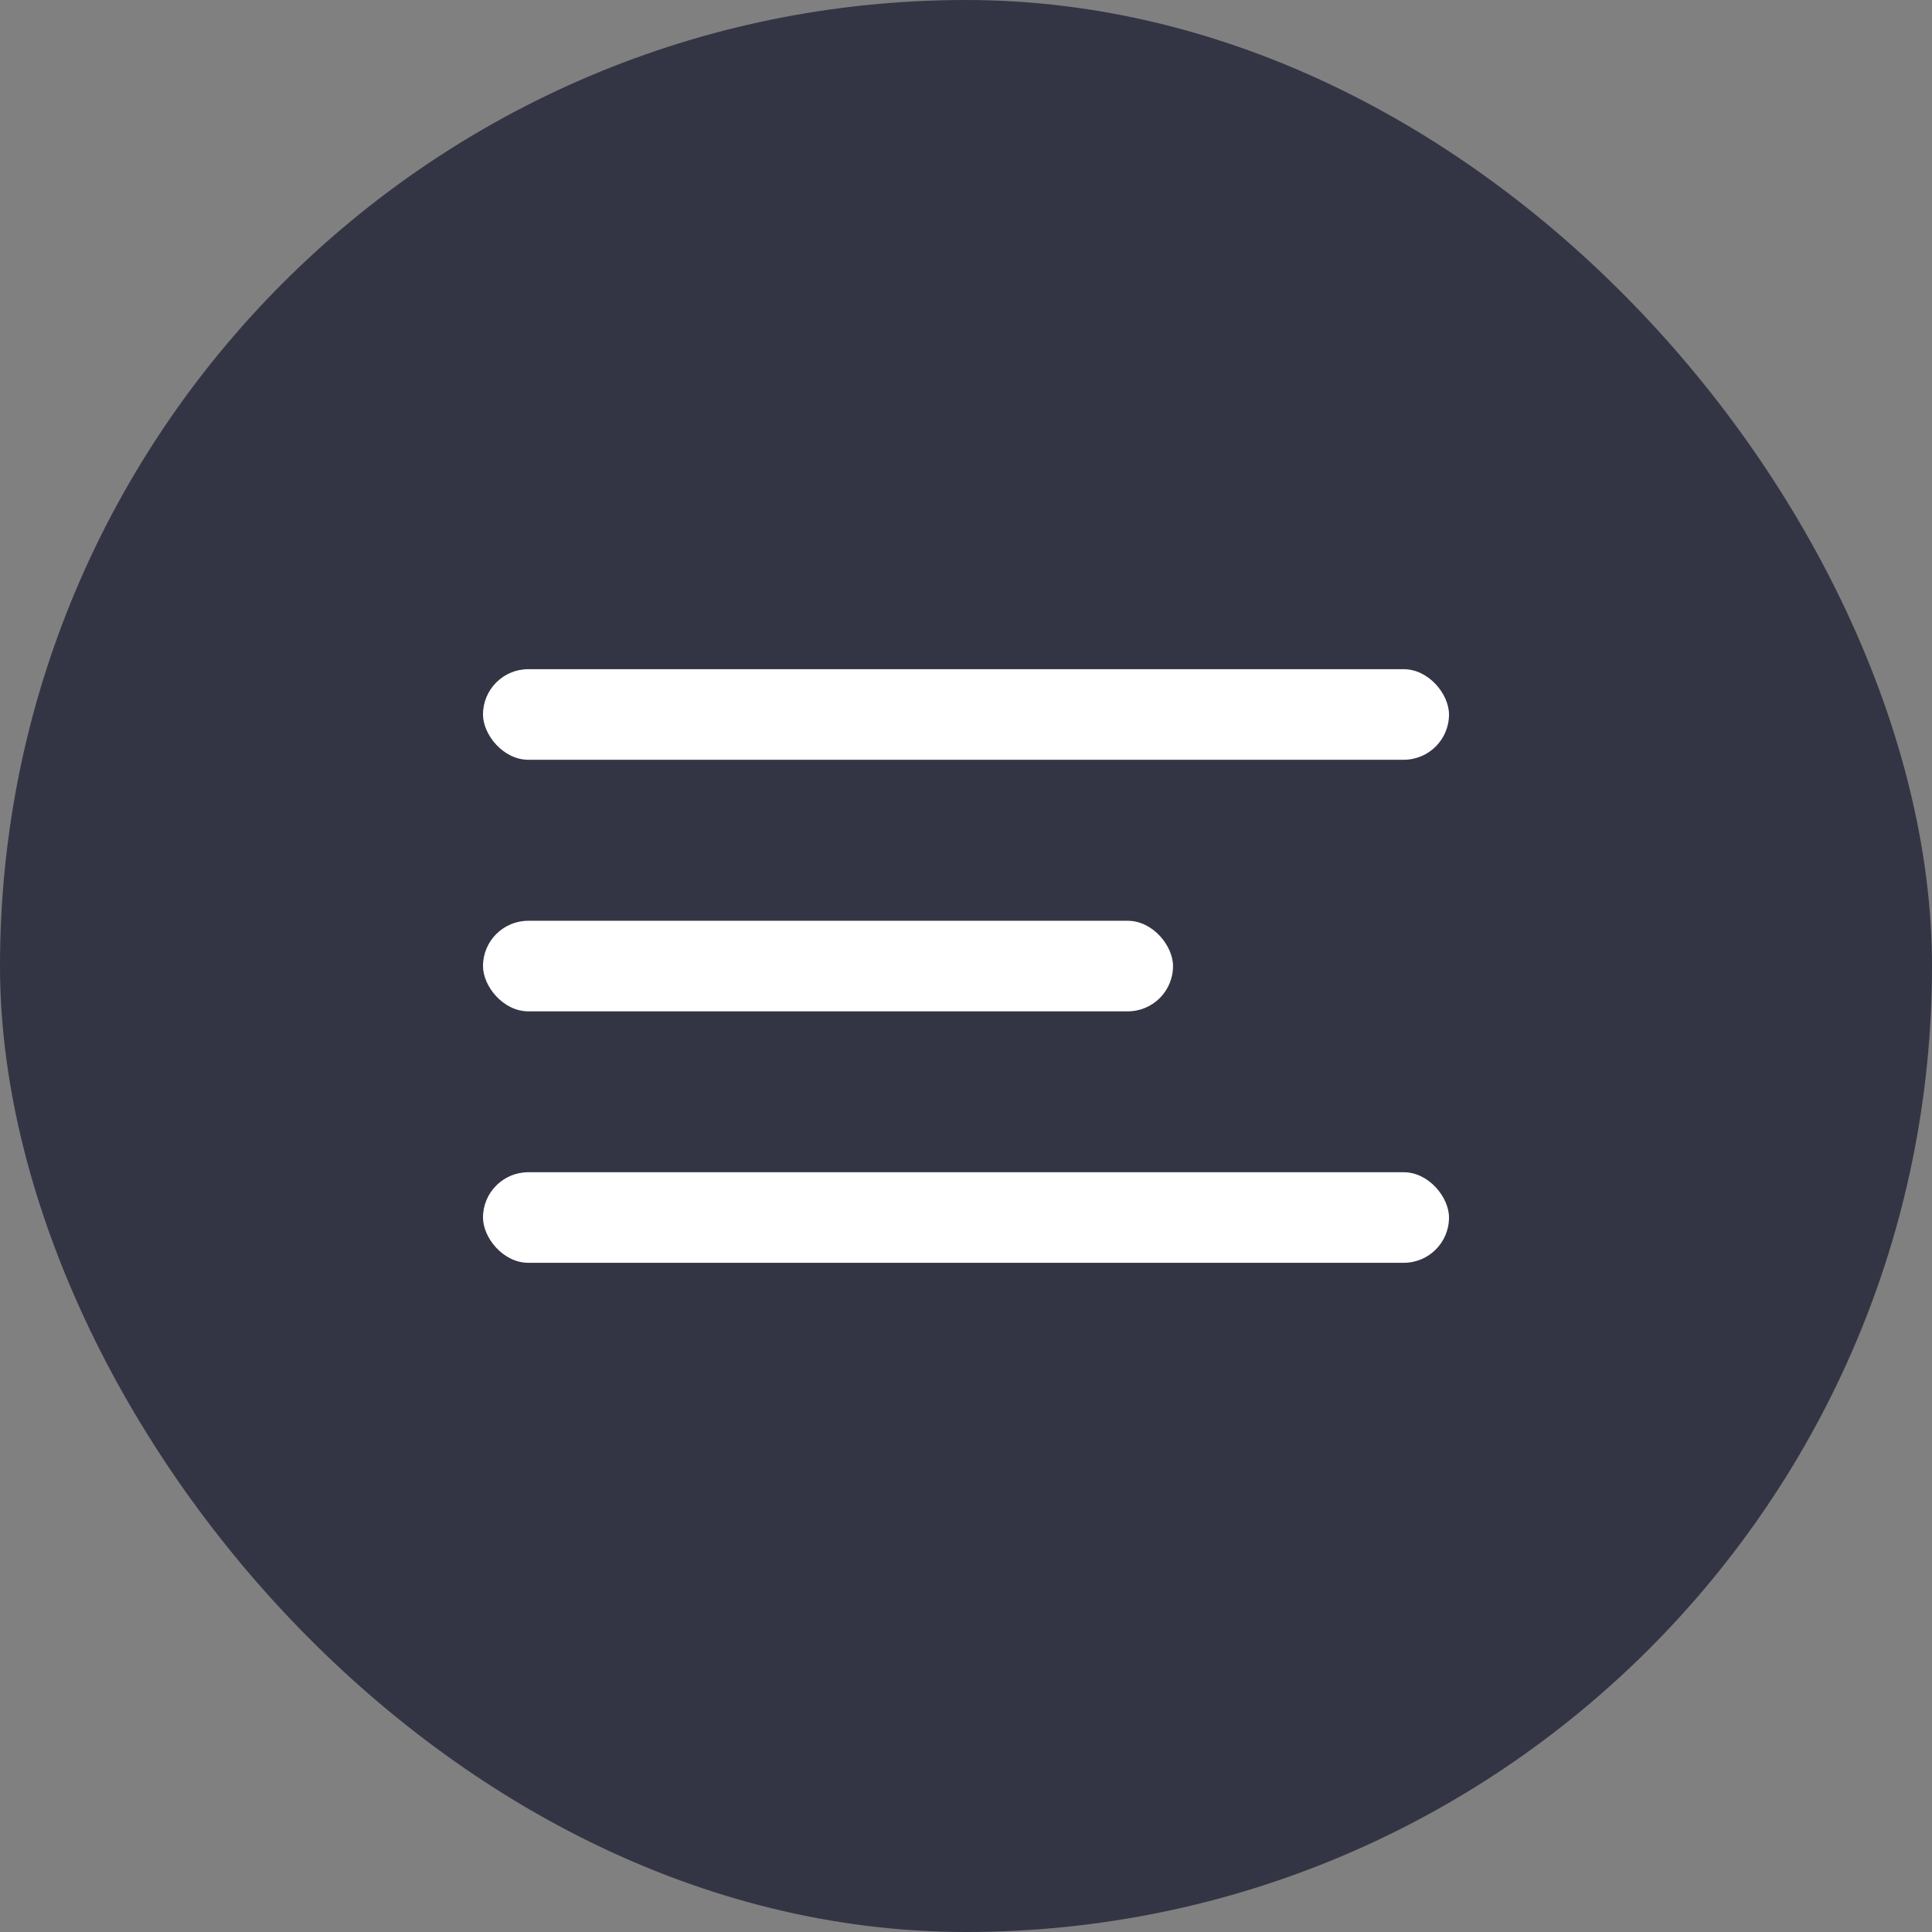
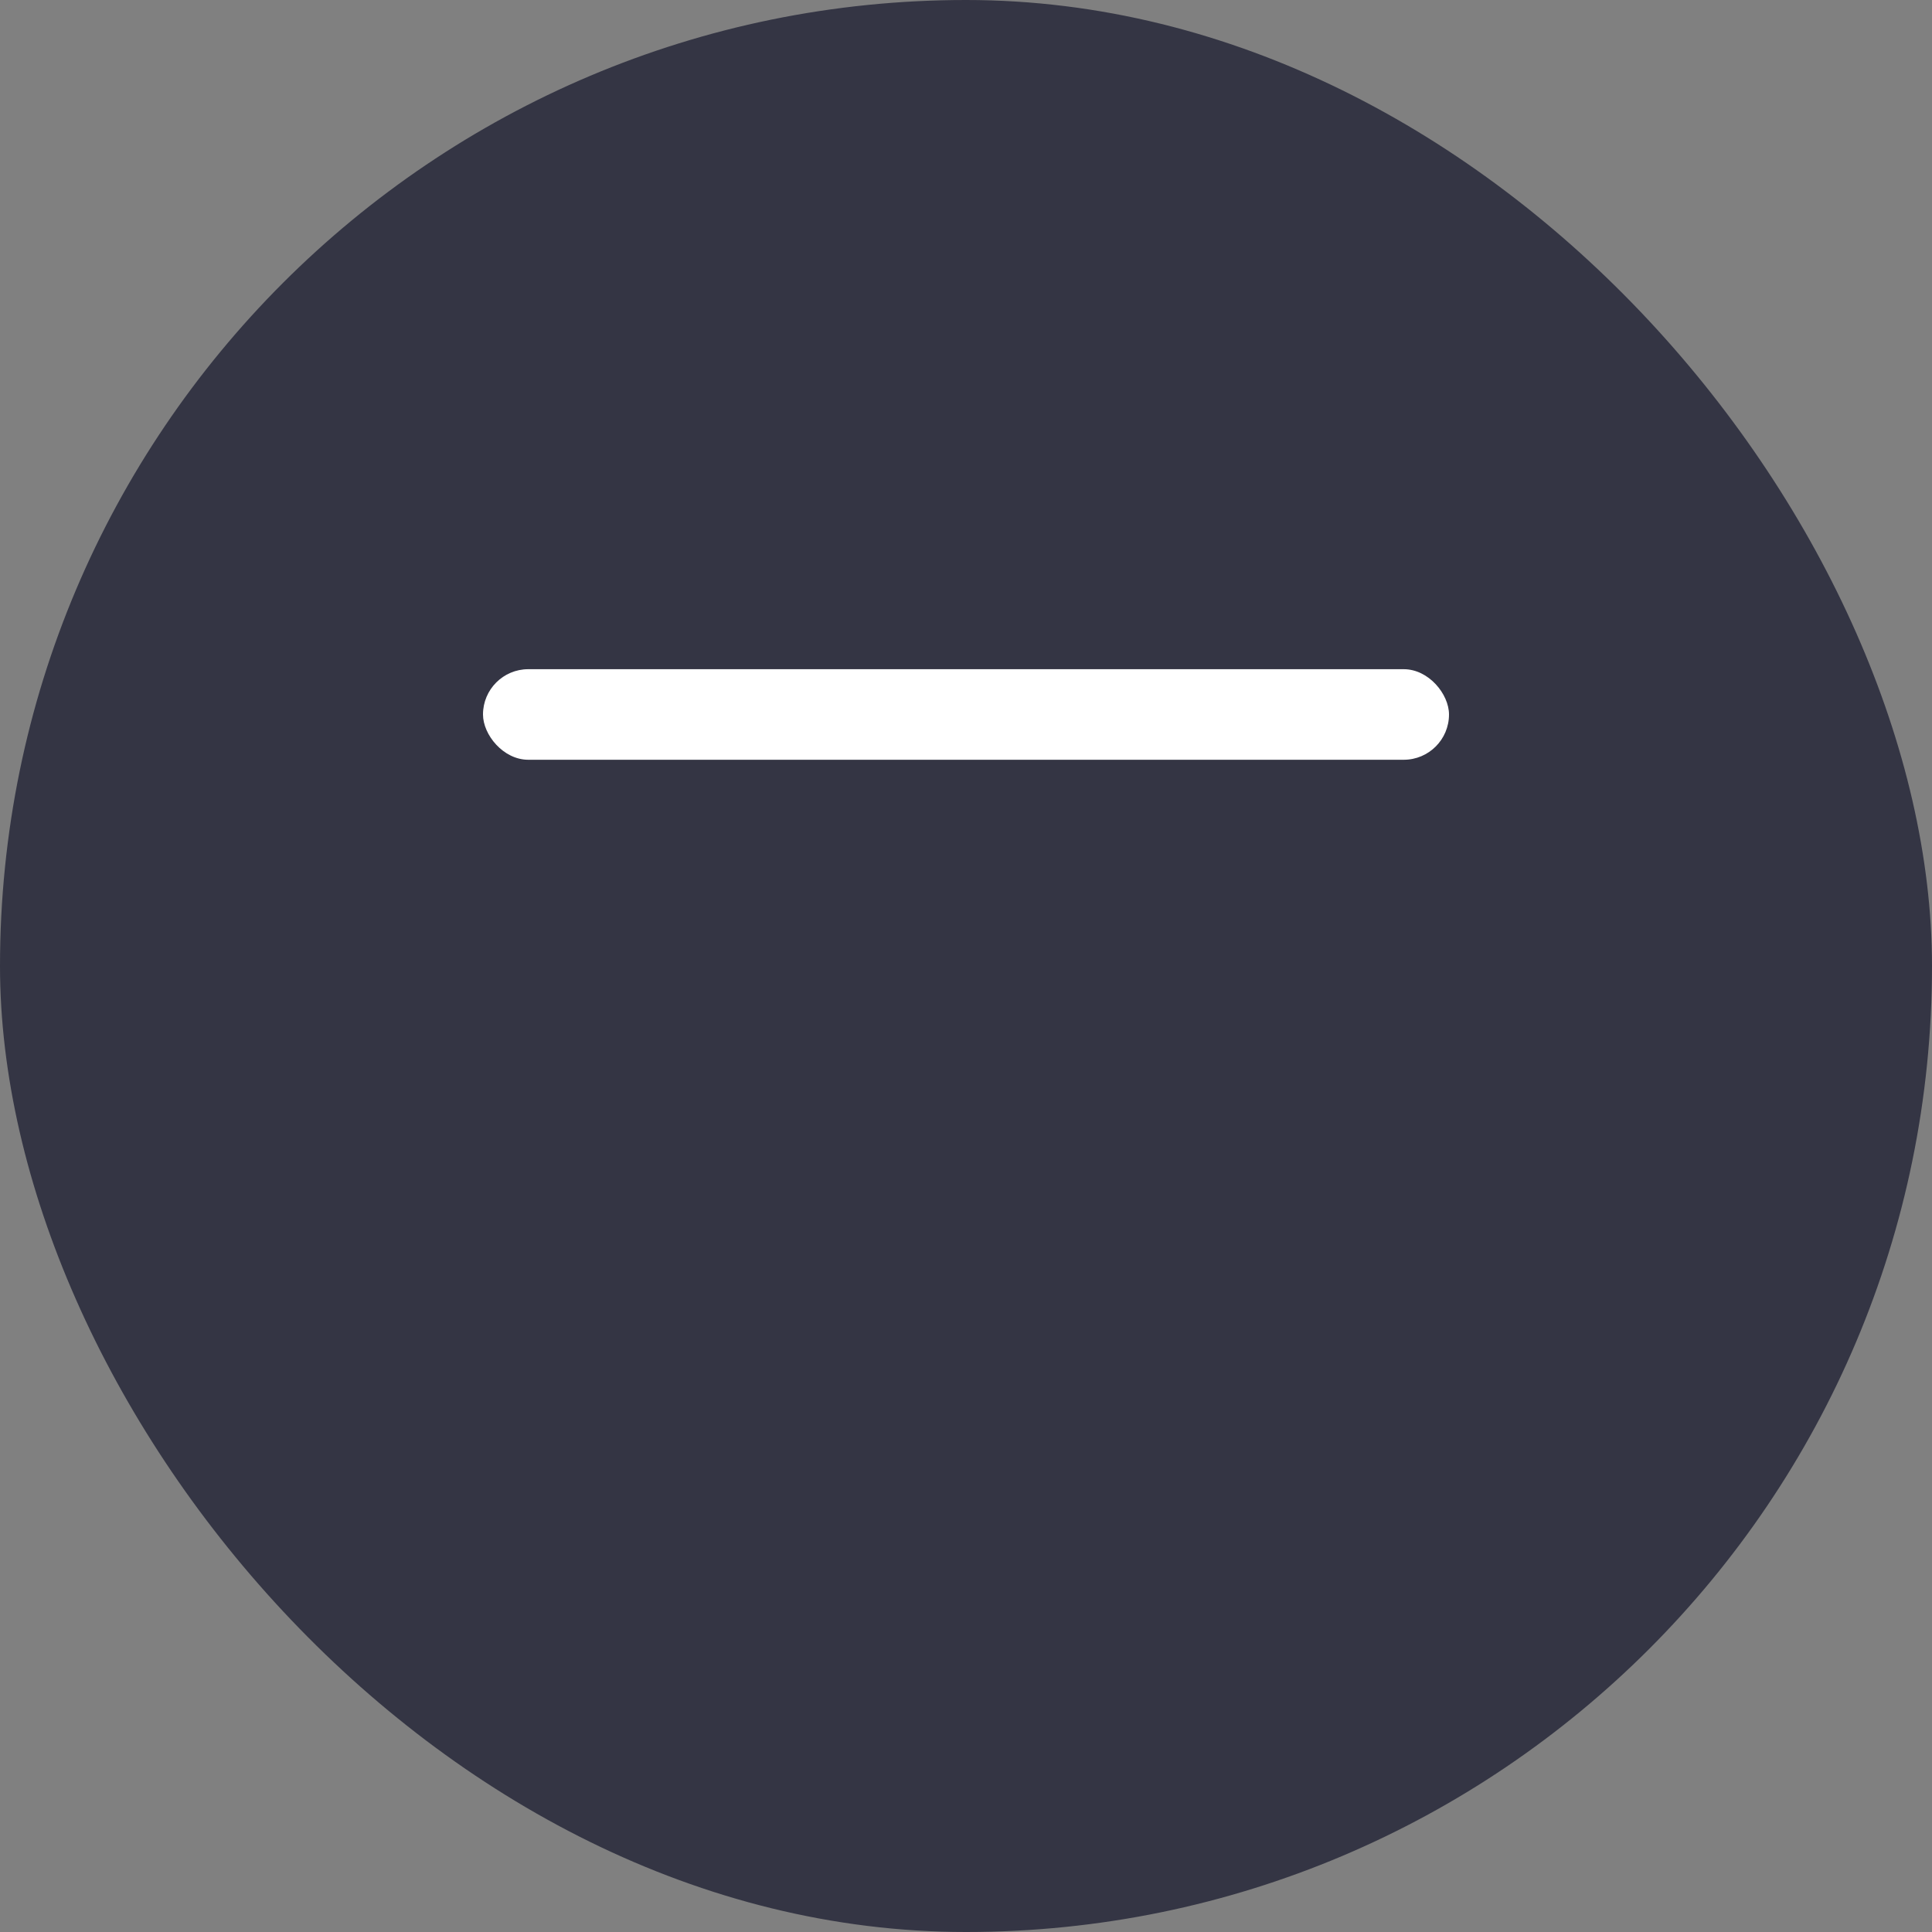
<svg xmlns="http://www.w3.org/2000/svg" width="32" height="32" viewBox="0 0 32 32" fill="none">
  <rect x="0" y="0" width="32" height="32" fill="#808080" stroke="none" />
  <rect width="32" height="32" rx="16" fill="#343544" />
  <rect x="8" y="11.084" width="16" height="1.5" rx="0.75" fill="white" />
-   <rect x="8" y="19.416" width="16" height="1.5" rx="0.75" fill="white" />
-   <rect x="8" y="15.251" width="11.429" height="1.5" rx="0.75" fill="white" />
</svg>